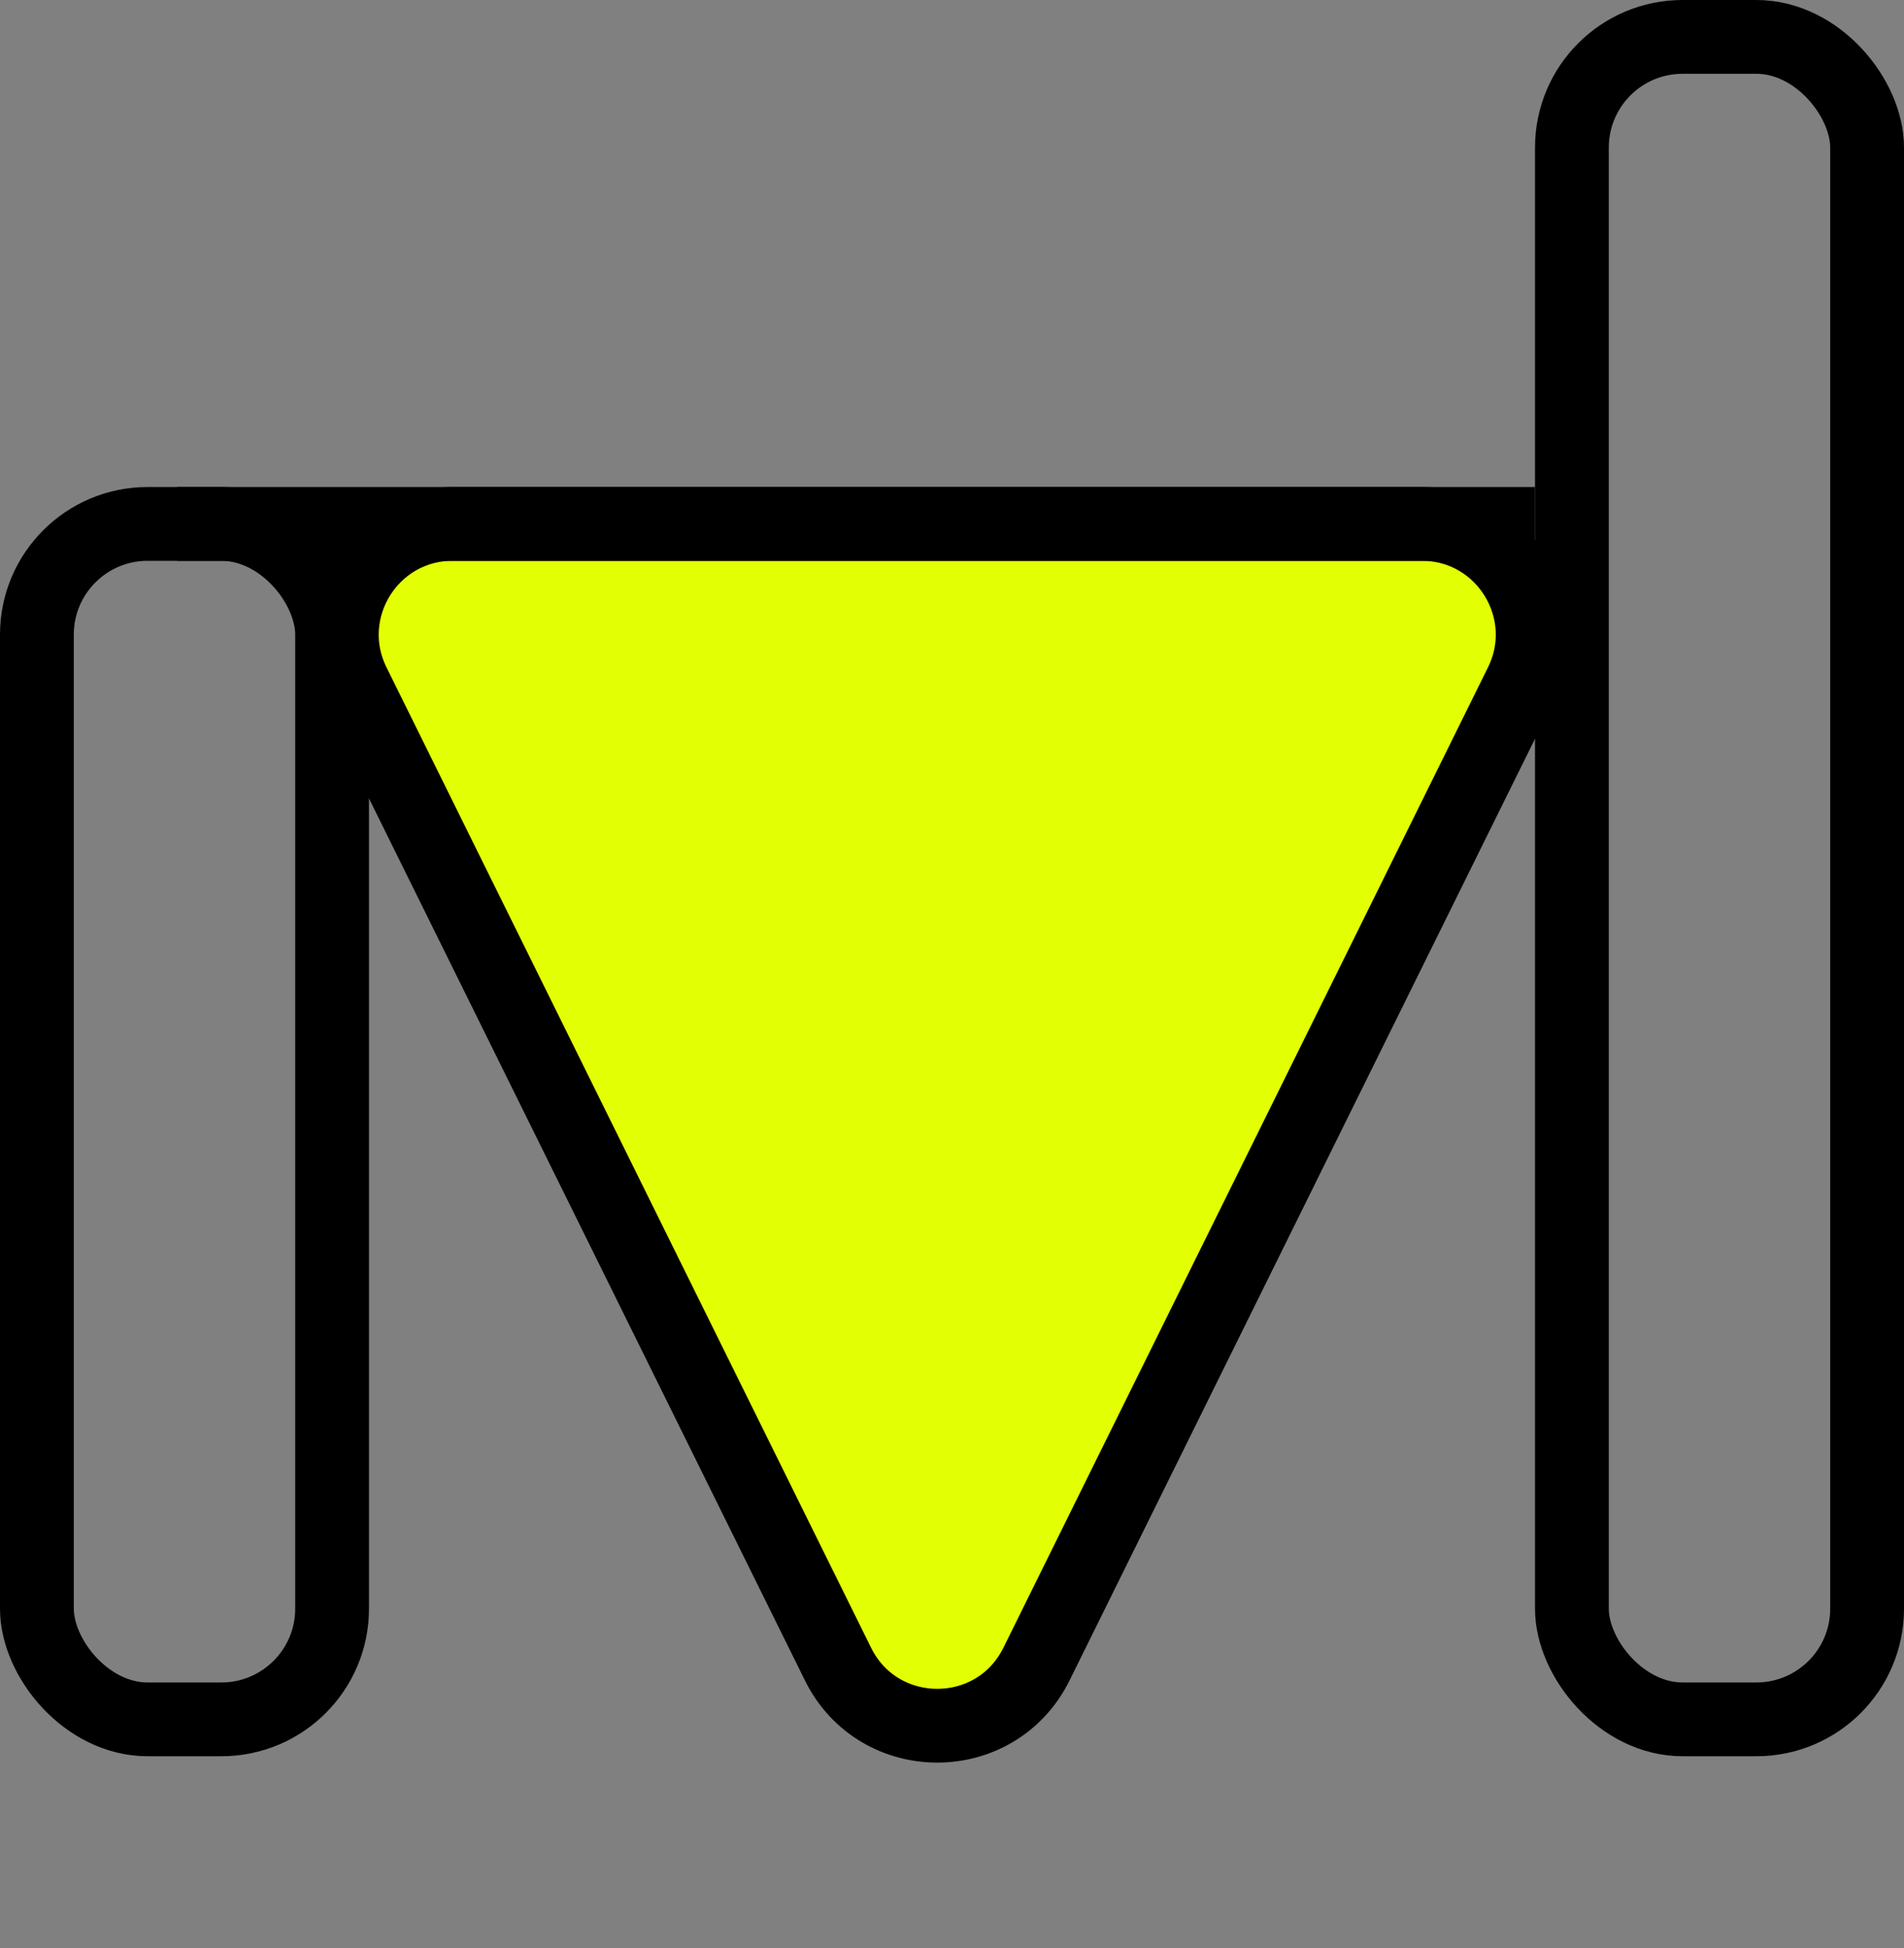
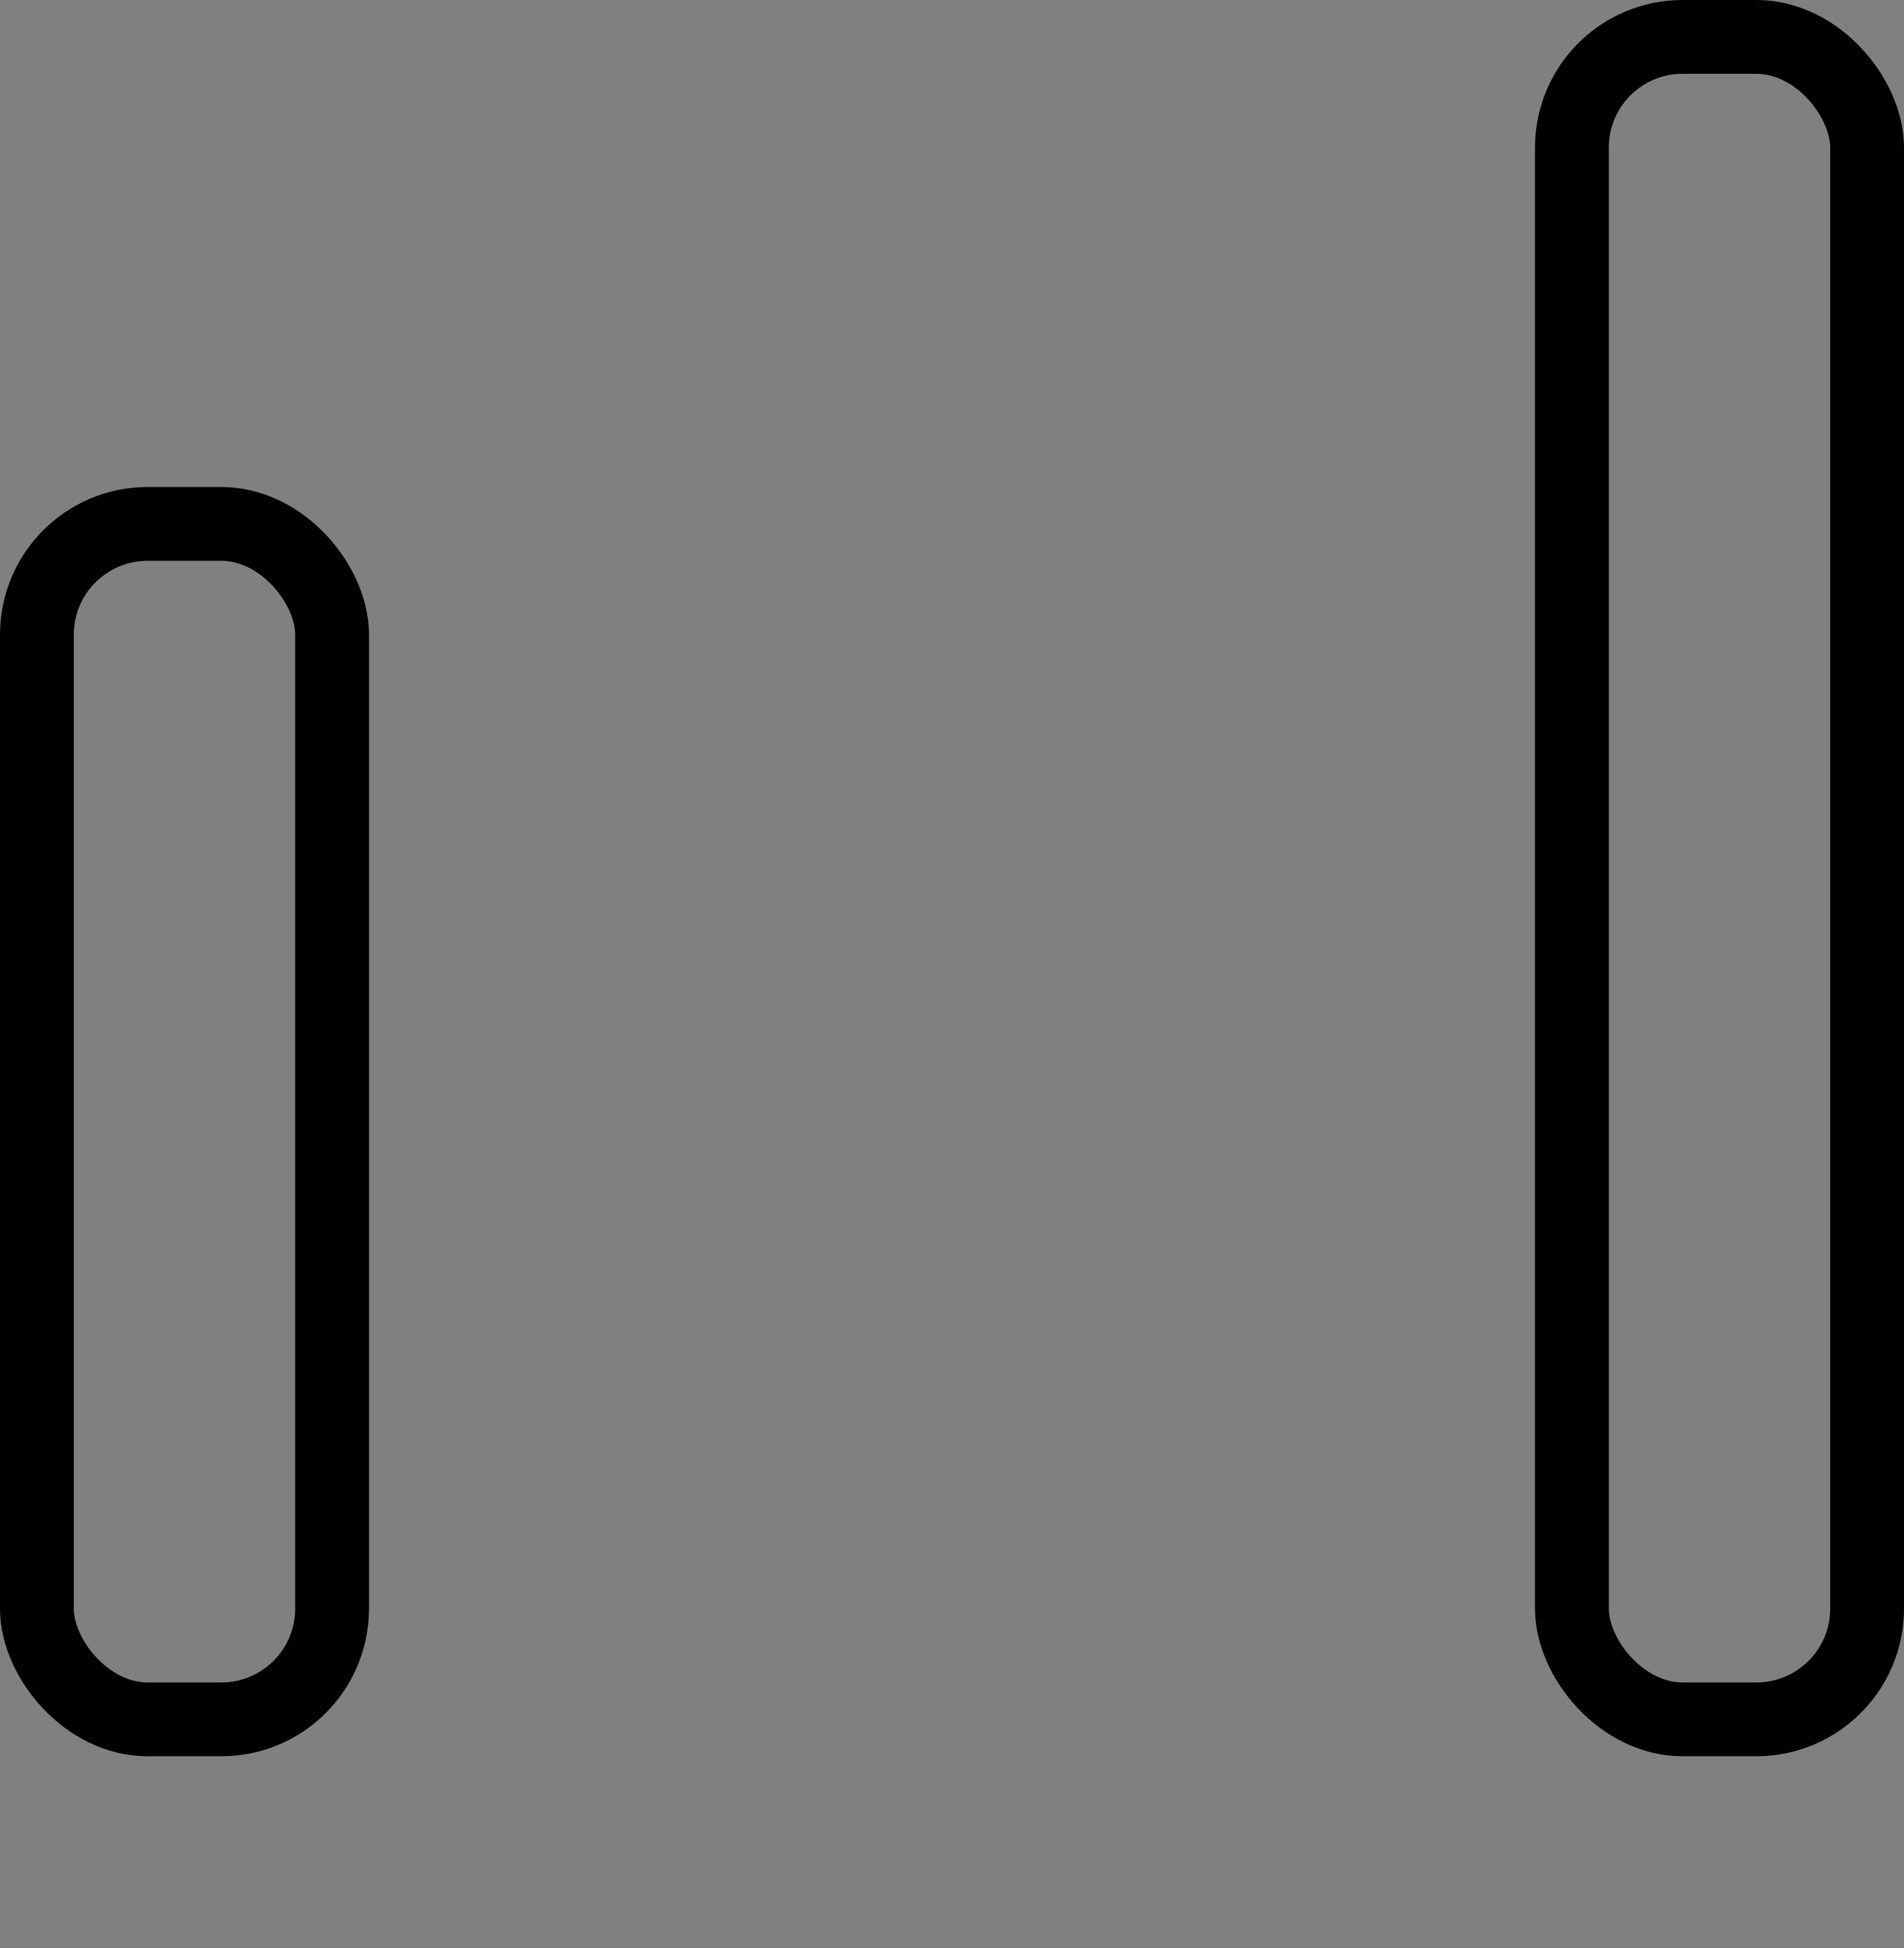
<svg xmlns="http://www.w3.org/2000/svg" width="129" height="132" viewBox="0 0 129 132" fill="none">
  <rect x="0" y="0" width="129" height="132" fill="#808080" stroke="none" />
  <rect x="2.5" y="35.5" width="20" height="81" rx="7.5" stroke="black" stroke-width="5" />
  <rect x="106.5" y="2.5" width="20" height="114" rx="7.5" stroke="black" stroke-width="5" />
-   <path d="M70.224 112.754C67.471 118.323 59.529 118.323 56.776 112.754L23.943 46.323C21.48 41.339 25.107 35.5 30.667 35.5L96.333 35.5C101.893 35.5 105.52 41.339 103.057 46.323L70.224 112.754Z" fill="#E3FF04" stroke="black" stroke-width="5" />
-   <line x1="12" y1="35.5" x2="104" y2="35.5" stroke="black" stroke-width="5" />
</svg>